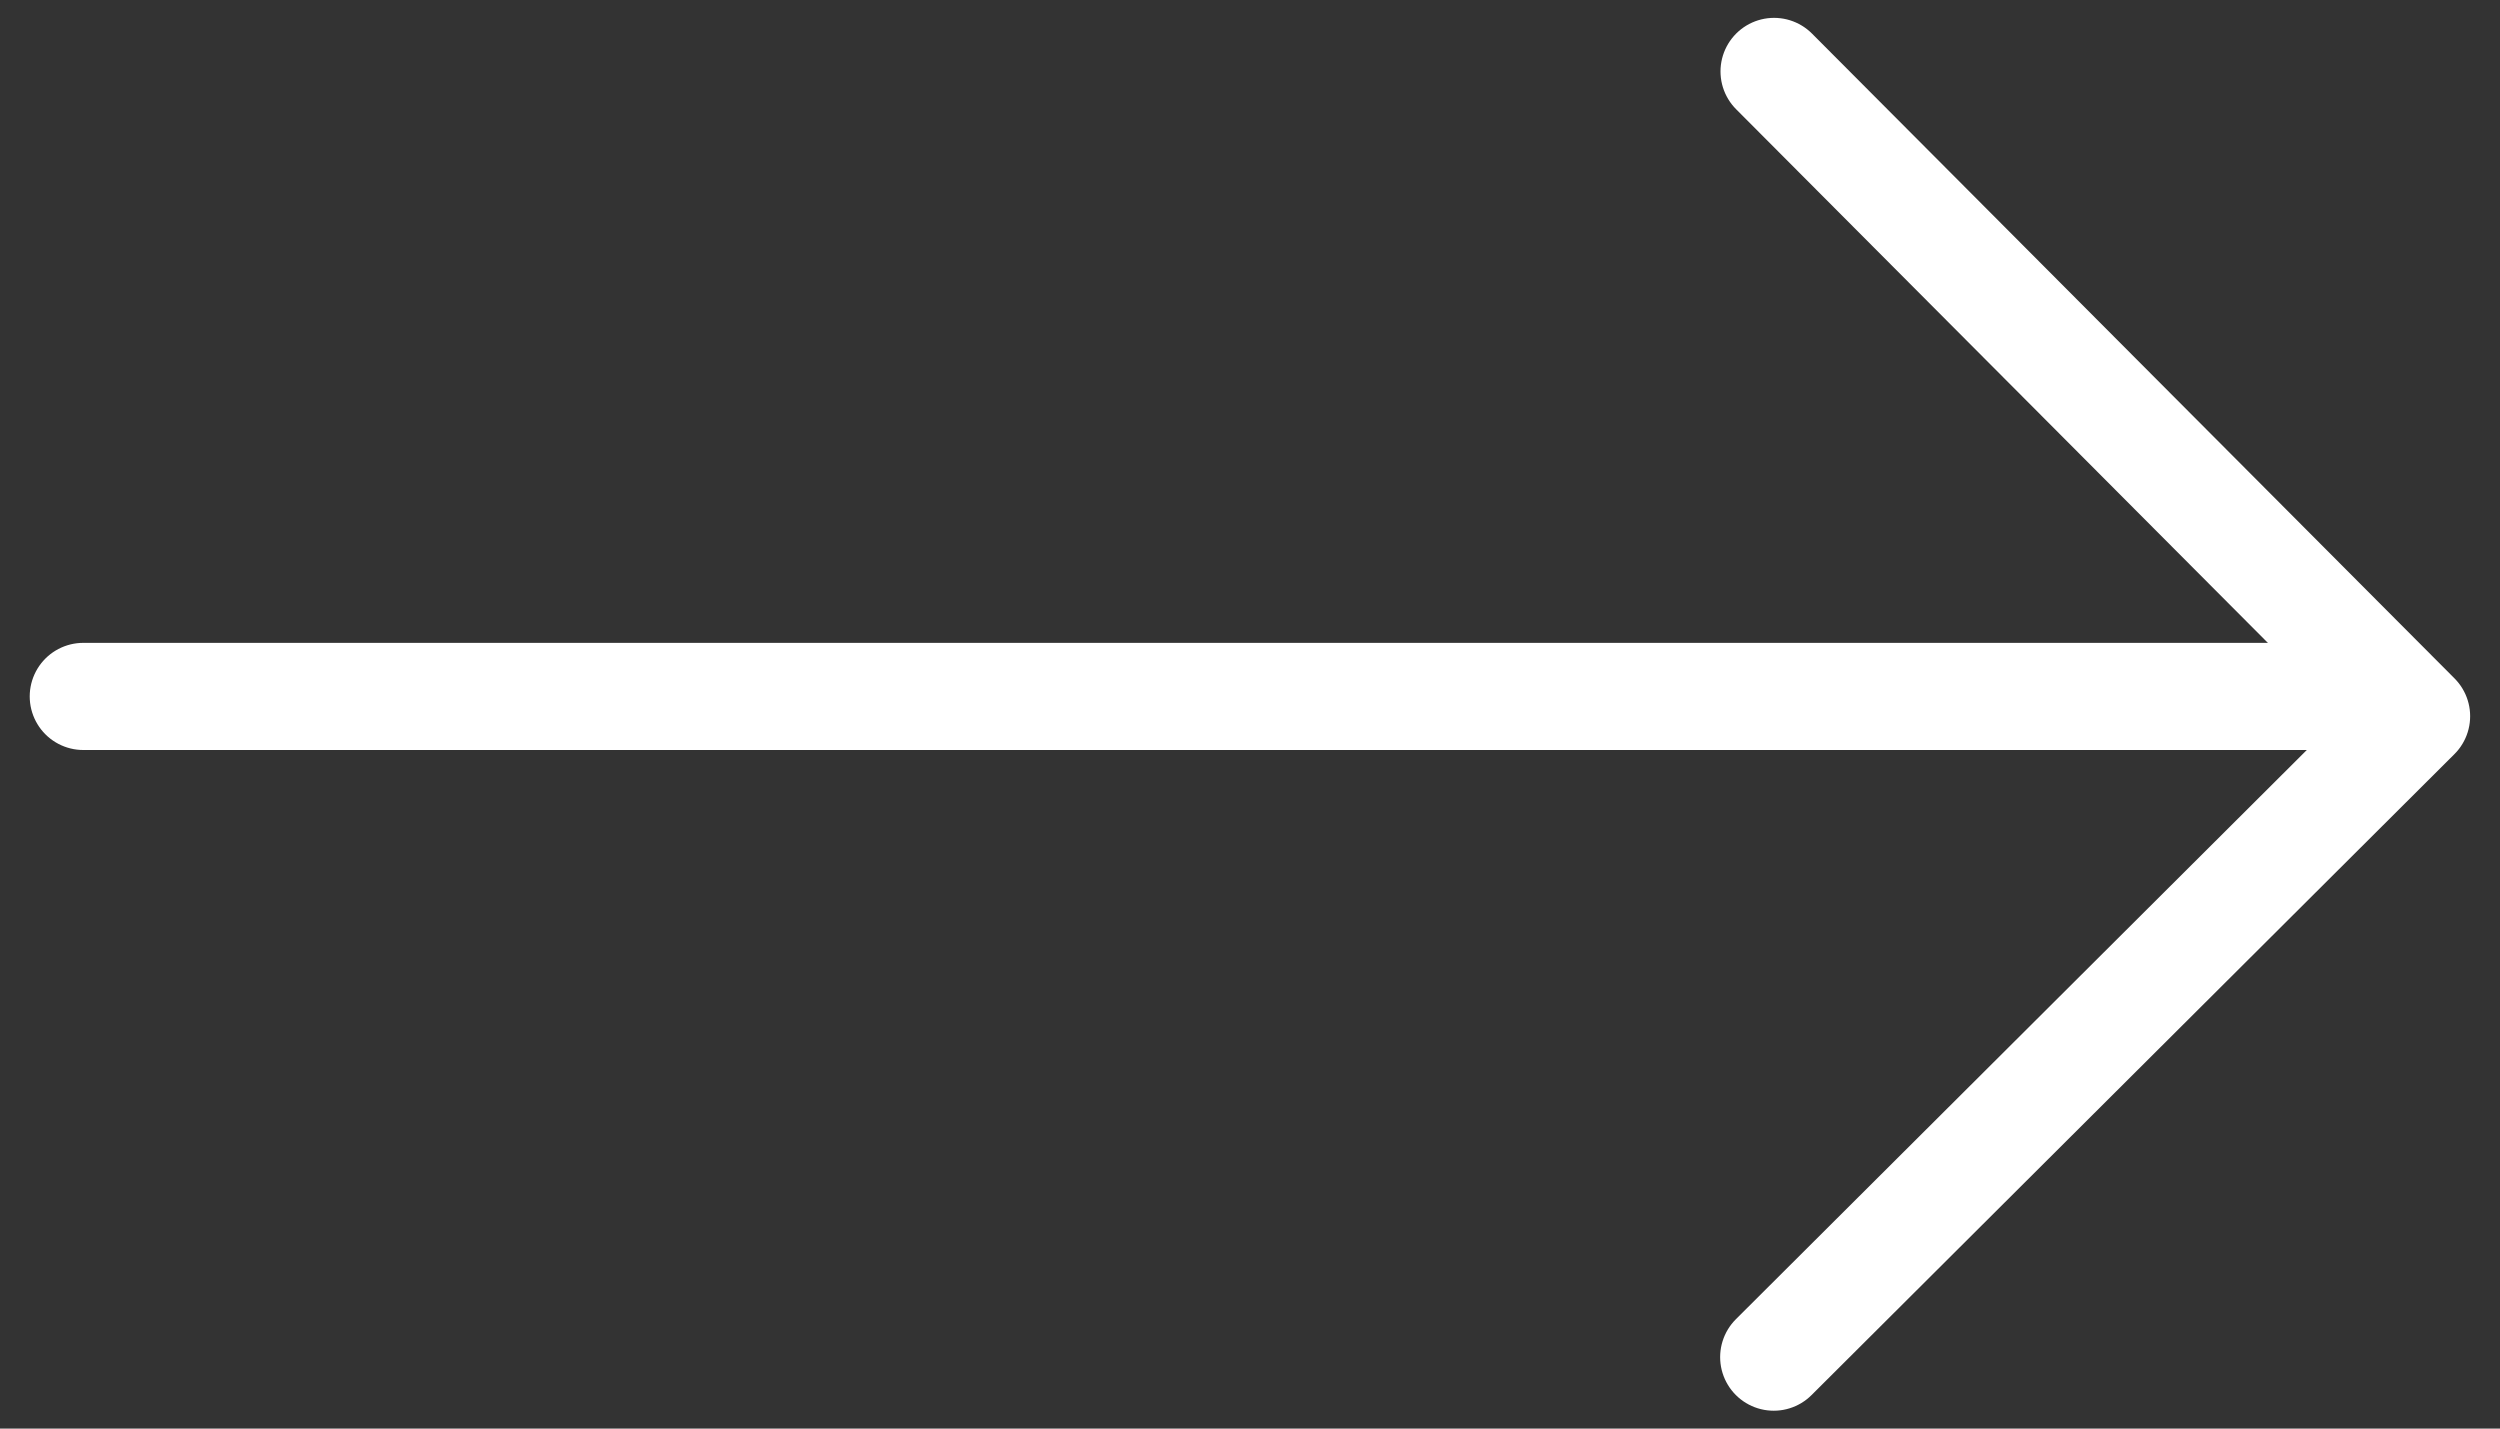
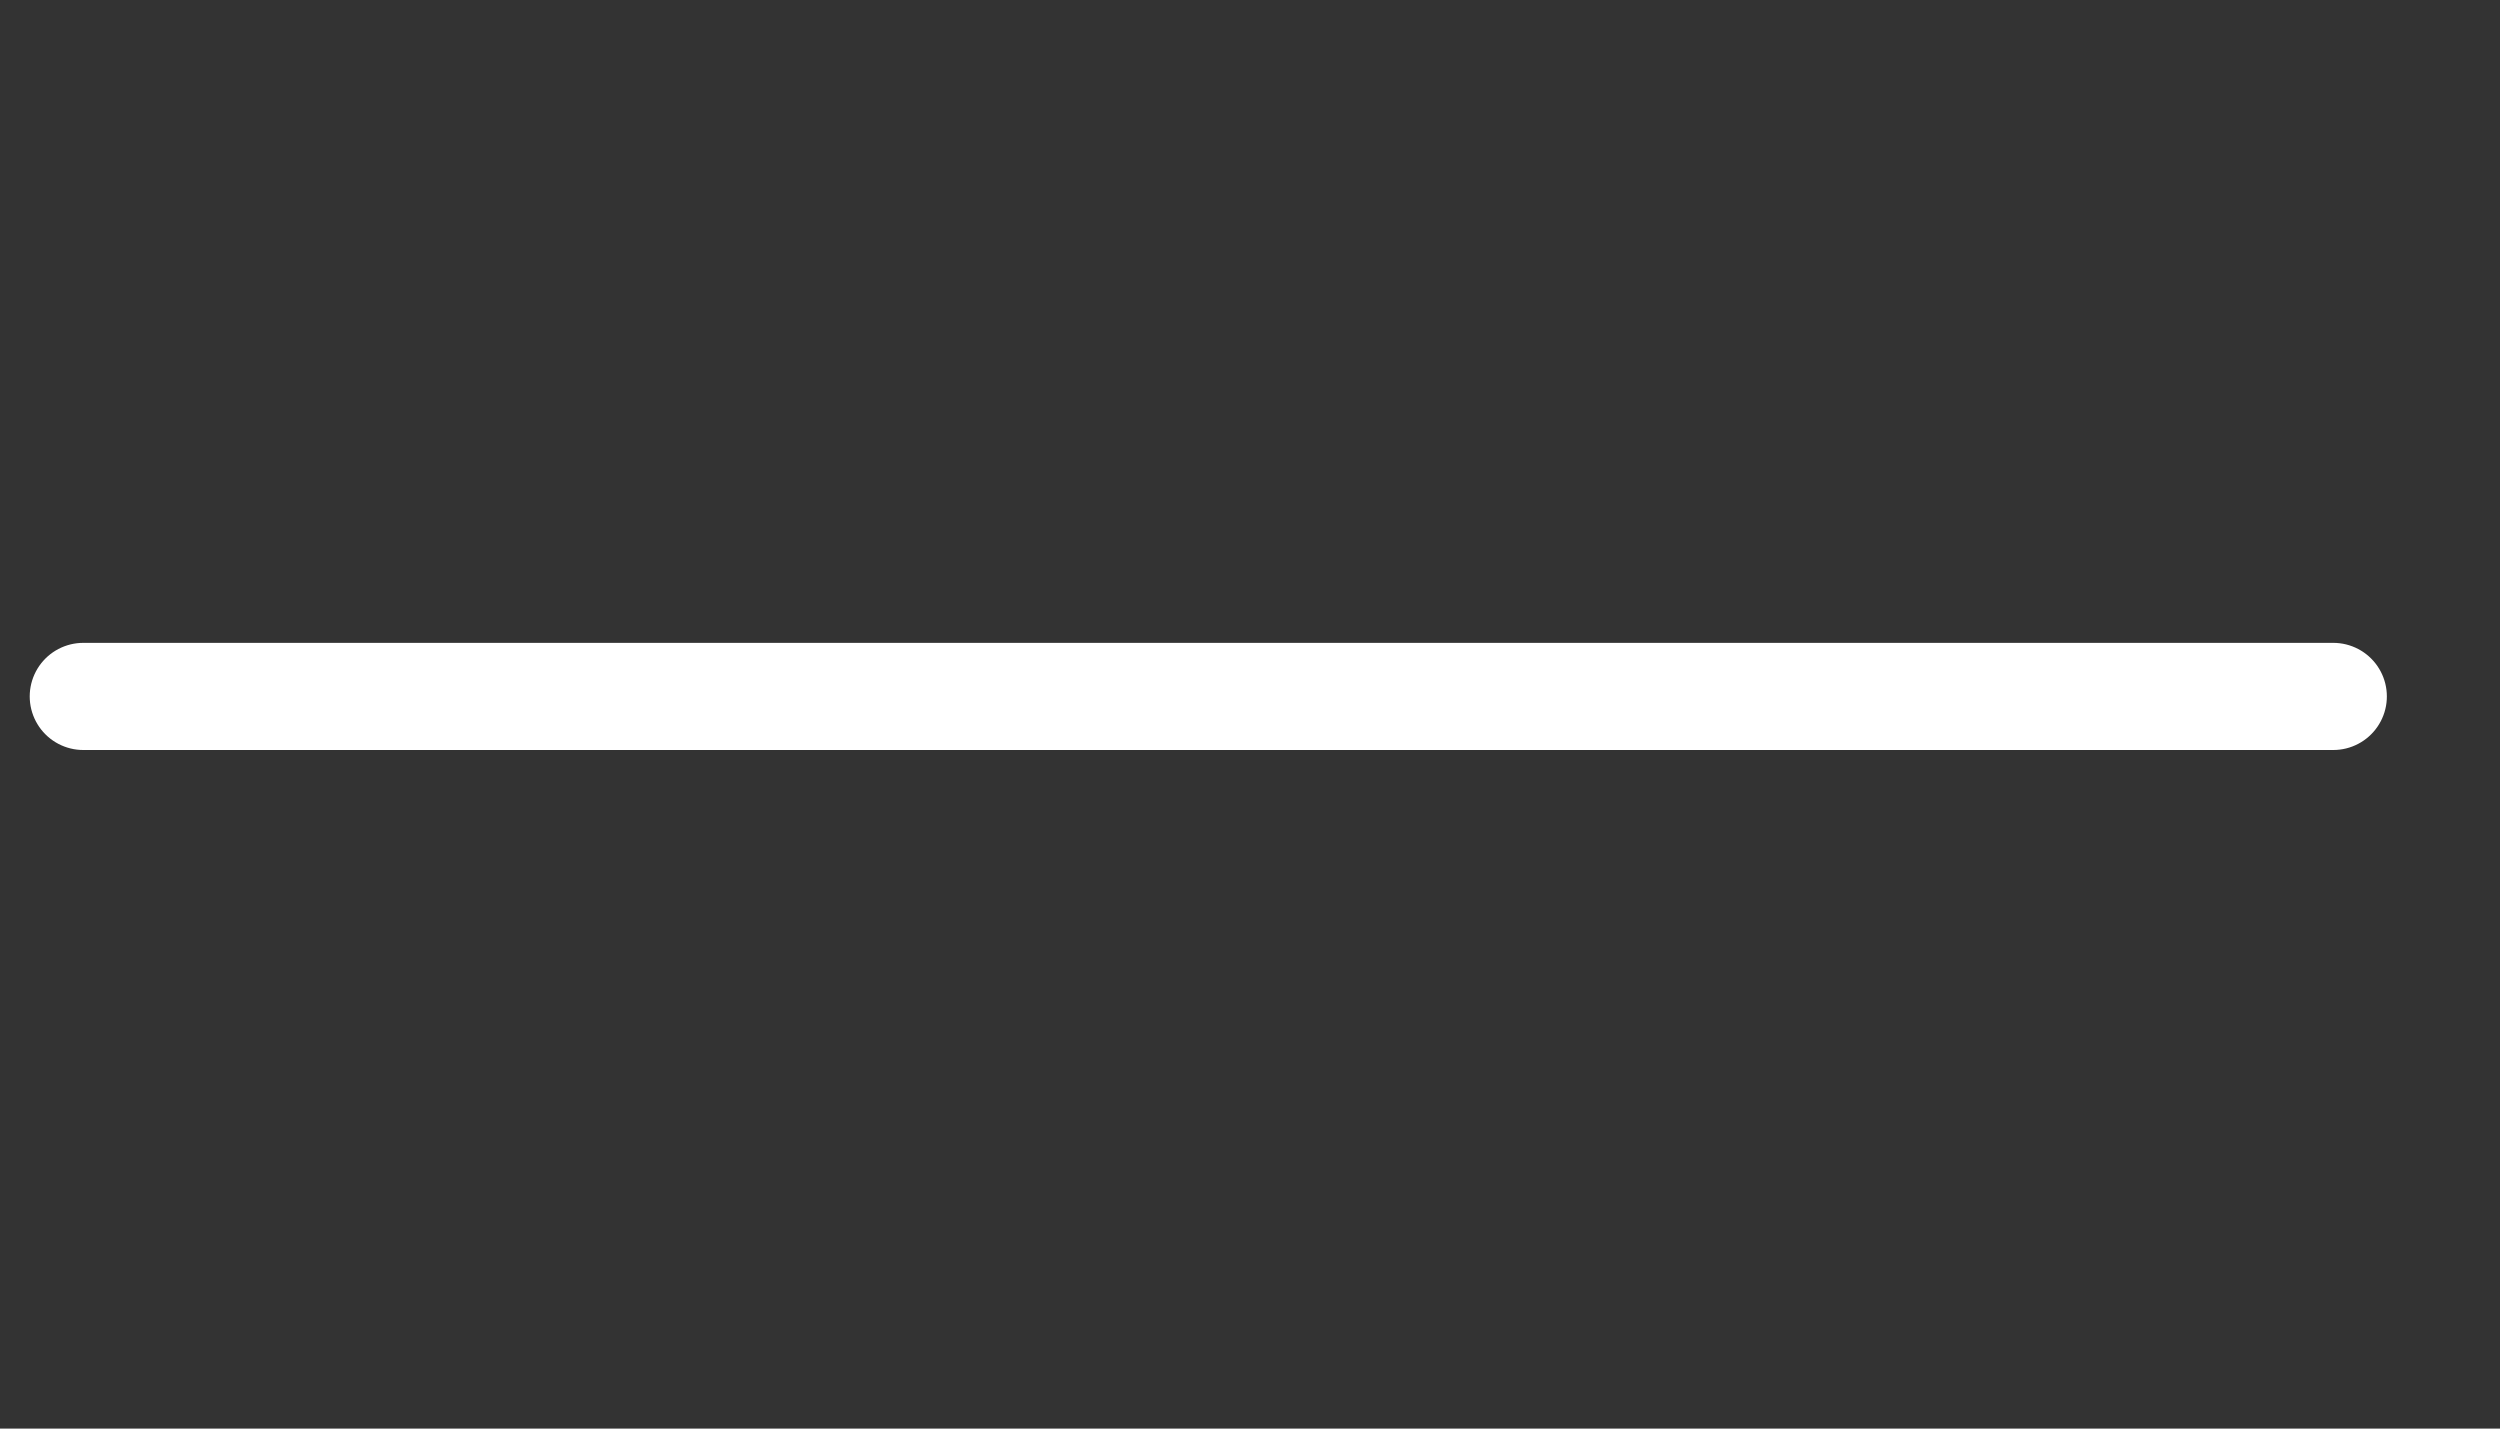
<svg xmlns="http://www.w3.org/2000/svg" width="35" height="20" viewBox="0 0 35 20" fill="none">
  <rect x="0" y="0" width="35" height="20" fill="#333333" stroke="none" />
  <line x1="32.666" y1="9.75" x2="1.166" y2="9.75" stroke="white" stroke-width="1.5" stroke-linecap="round" />
-   <path d="M24.837 1L33.832 10.027L24.832 19" stroke="white" stroke-width="1.5" stroke-linecap="round" stroke-linejoin="round" />
</svg>